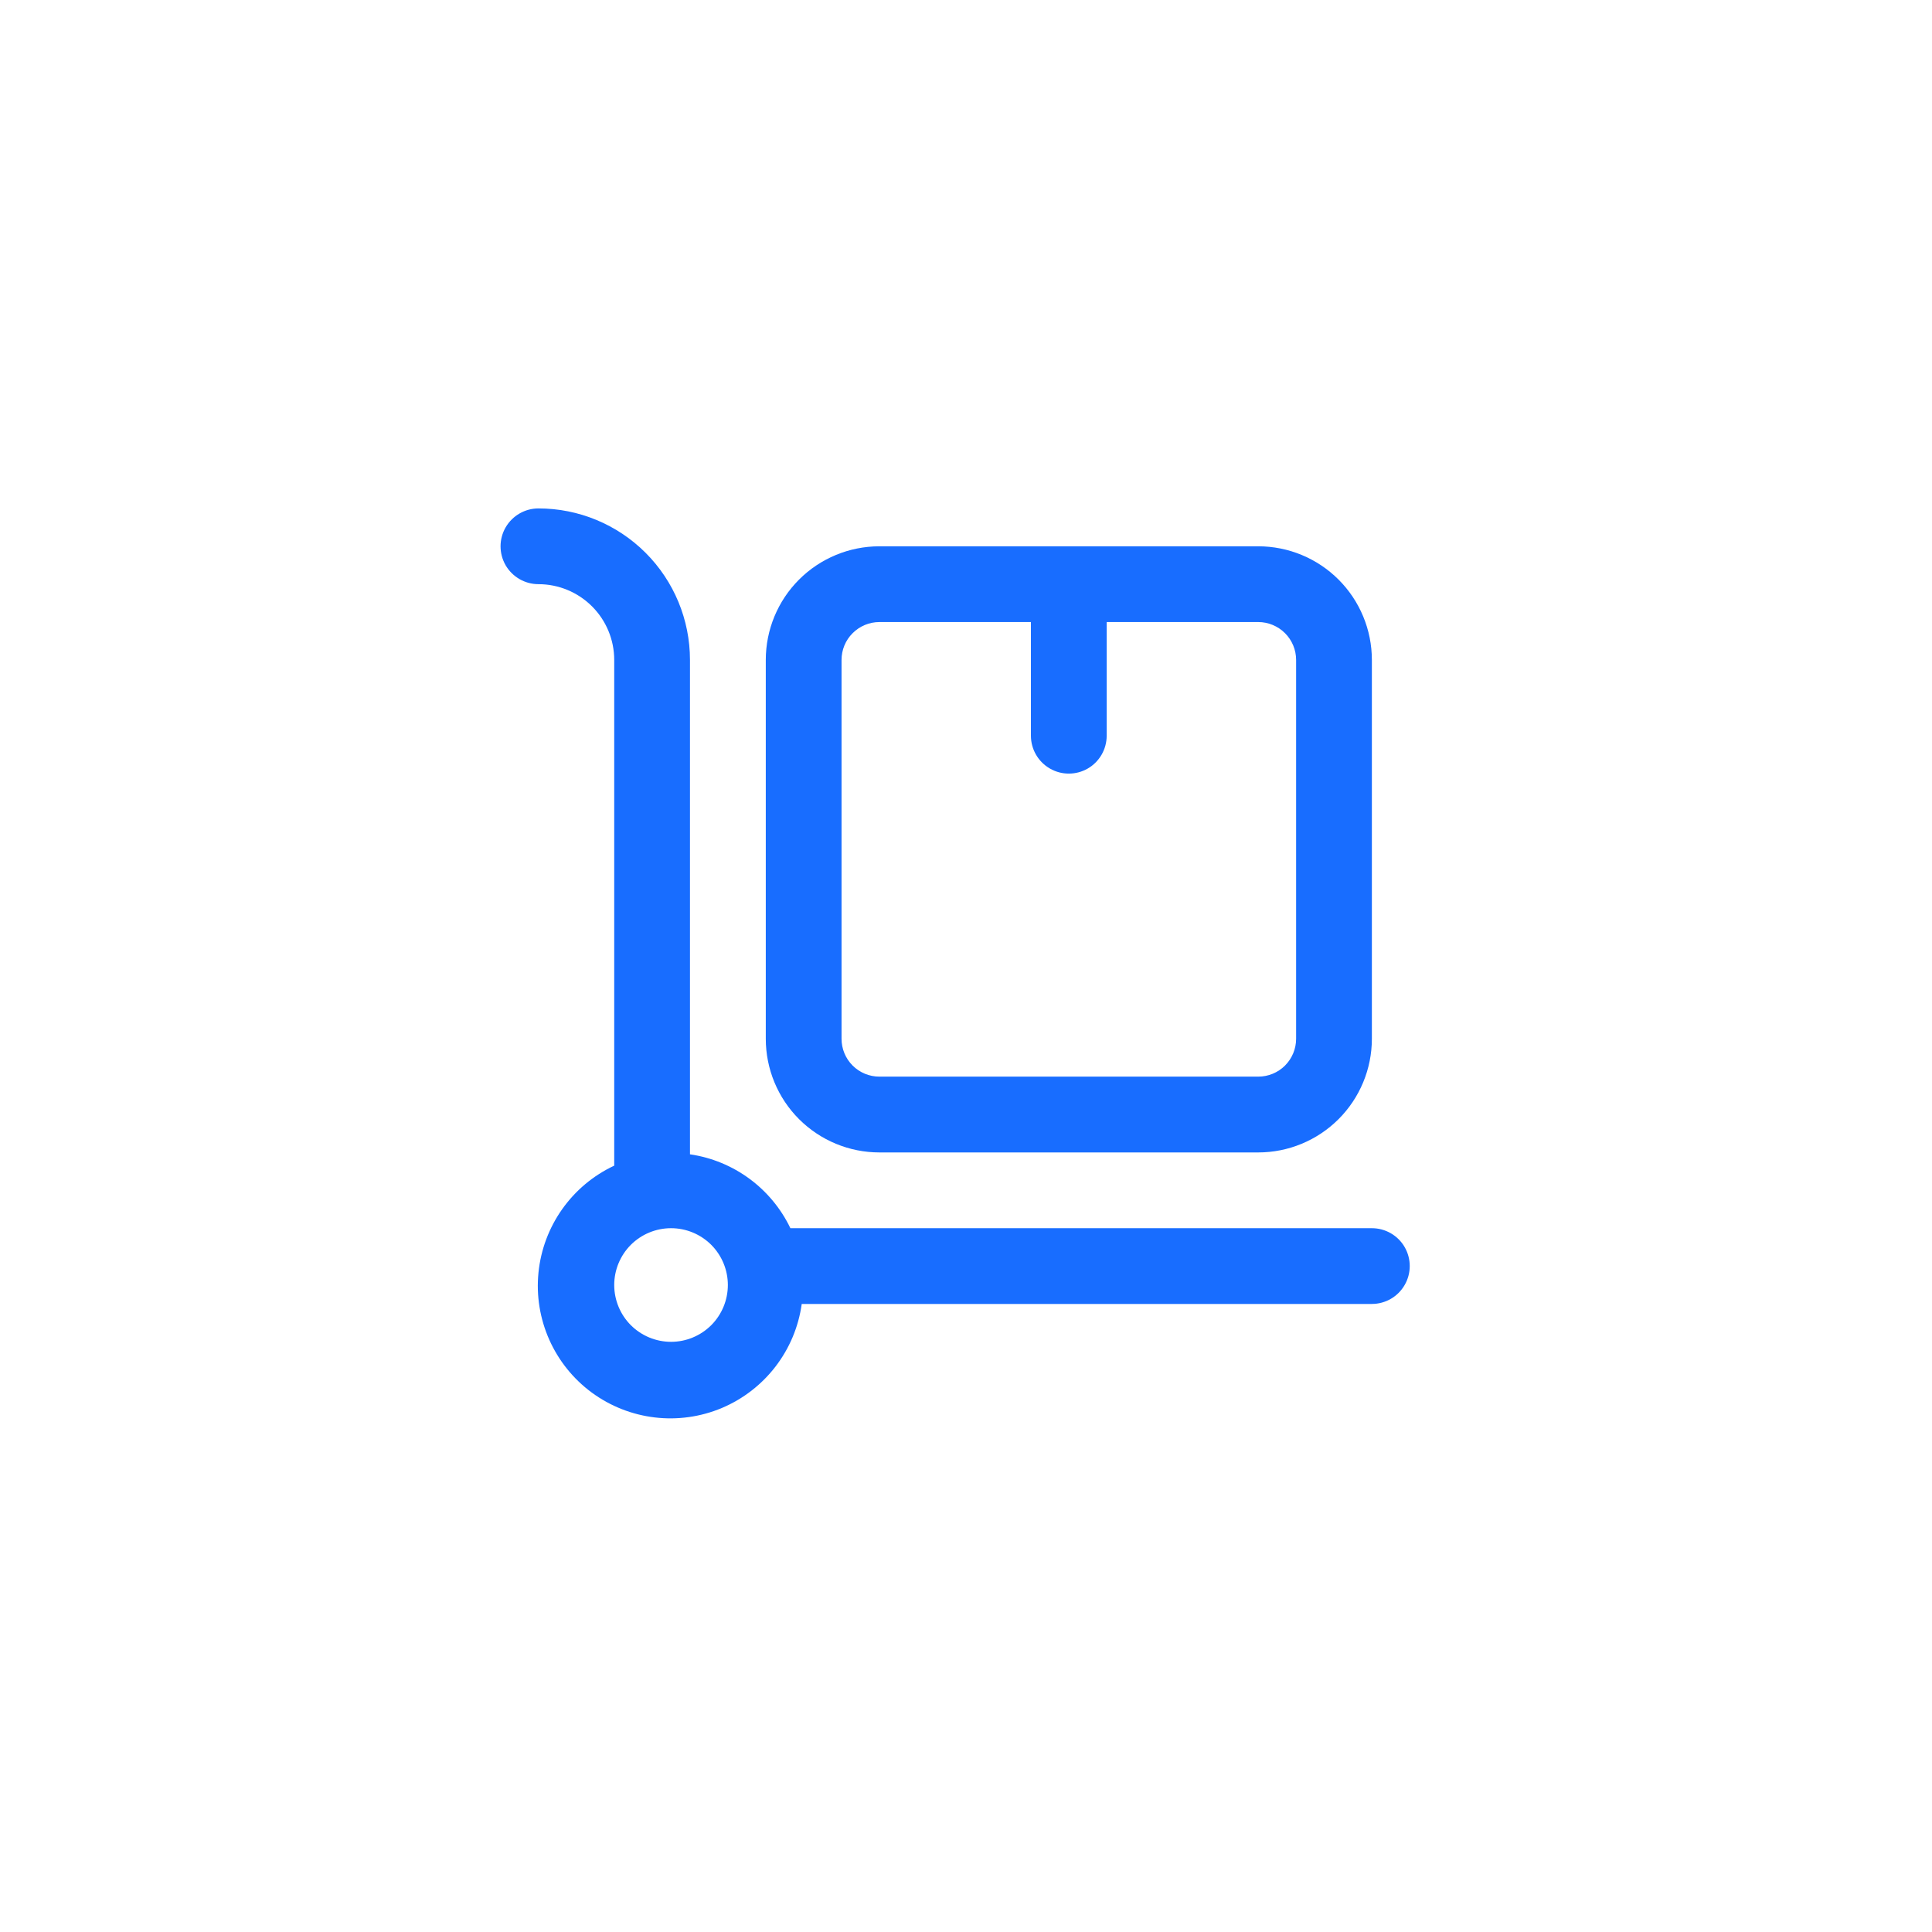
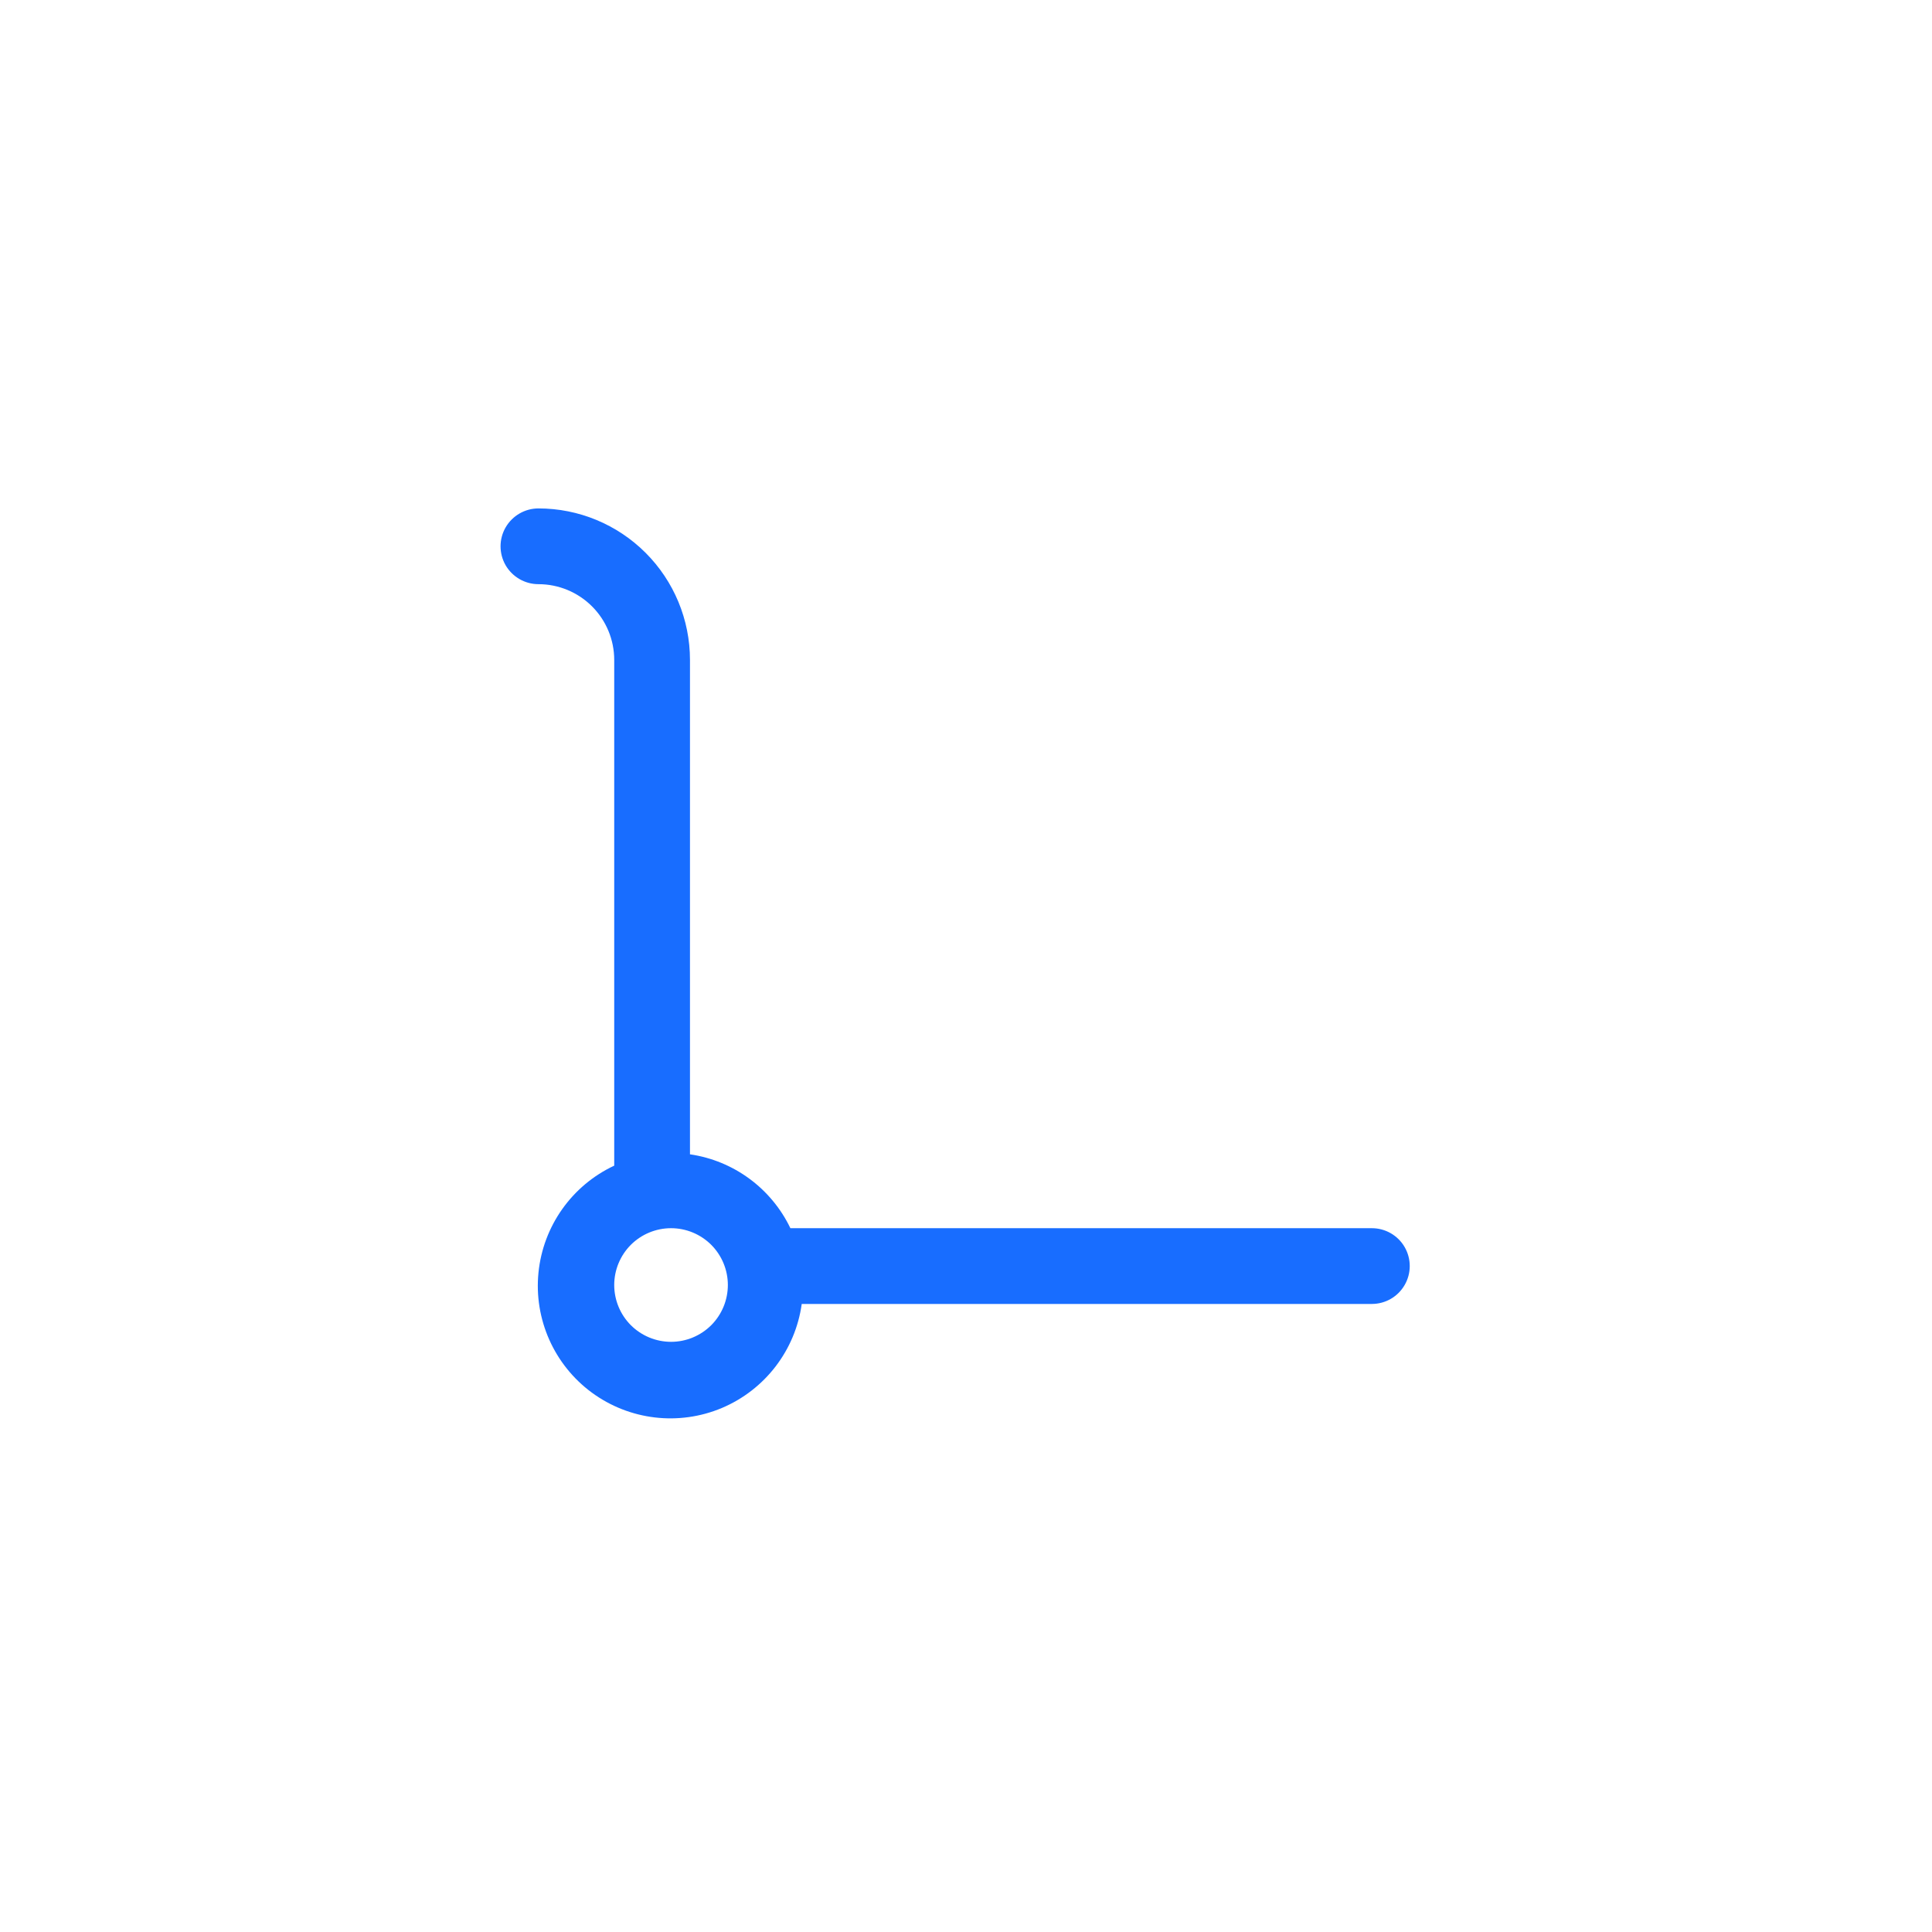
<svg xmlns="http://www.w3.org/2000/svg" width="38" height="38" viewBox="0 0 38 38" fill="none">
  <path d="M26.983 24.157H15.546C15.17 23.374 14.43 22.829 13.571 22.704V12.98C13.571 12.19 13.257 11.432 12.698 10.873C12.139 10.314 11.381 10 10.591 10C10.325 10 10.079 10.142 9.945 10.373C9.812 10.603 9.812 10.887 9.945 11.118C10.079 11.348 10.325 11.49 10.591 11.49C10.986 11.49 11.365 11.647 11.645 11.927C11.924 12.206 12.081 12.585 12.081 12.98V22.927C11.248 23.317 10.682 24.117 10.591 25.032C10.5 25.947 10.898 26.843 11.638 27.389C12.379 27.934 13.351 28.05 14.199 27.693C15.046 27.335 15.643 26.558 15.769 25.647H26.983C27.249 25.647 27.495 25.505 27.628 25.274C27.761 25.044 27.761 24.76 27.628 24.529C27.495 24.299 27.249 24.157 26.983 24.157L26.983 24.157ZM13.199 26.392C12.902 26.392 12.618 26.274 12.408 26.065C12.199 25.855 12.081 25.571 12.081 25.274C12.081 24.978 12.199 24.694 12.408 24.484C12.618 24.275 12.902 24.157 13.199 24.157C13.495 24.157 13.779 24.275 13.989 24.484C14.198 24.694 14.316 24.978 14.316 25.274C14.316 25.571 14.198 25.855 13.989 26.065C13.779 26.274 13.495 26.392 13.199 26.392Z" fill="#186DFF" />
-   <path d="M17.297 22.667H24.748C25.34 22.667 25.909 22.431 26.328 22.012C26.747 21.593 26.983 21.024 26.983 20.431V12.98C26.983 12.388 26.747 11.819 26.328 11.4C25.909 10.981 25.34 10.745 24.748 10.745H17.297C16.704 10.745 16.135 10.981 15.716 11.4C15.297 11.819 15.062 12.388 15.062 12.98V20.431C15.062 21.024 15.297 21.593 15.716 22.012C16.135 22.431 16.704 22.667 17.297 22.667ZM16.552 12.98C16.552 12.783 16.63 12.593 16.77 12.454C16.91 12.314 17.099 12.235 17.297 12.235H20.277V14.471C20.277 14.737 20.419 14.983 20.65 15.116C20.88 15.249 21.164 15.249 21.395 15.116C21.625 14.983 21.767 14.737 21.767 14.471V12.235H24.748C24.945 12.235 25.135 12.314 25.275 12.454C25.414 12.593 25.493 12.783 25.493 12.98V20.431C25.493 20.629 25.414 20.818 25.275 20.958C25.135 21.098 24.945 21.176 24.748 21.176H17.297C17.099 21.176 16.91 21.098 16.77 20.958C16.63 20.818 16.552 20.629 16.552 20.431V12.98Z" fill="#186DFF" />
</svg>